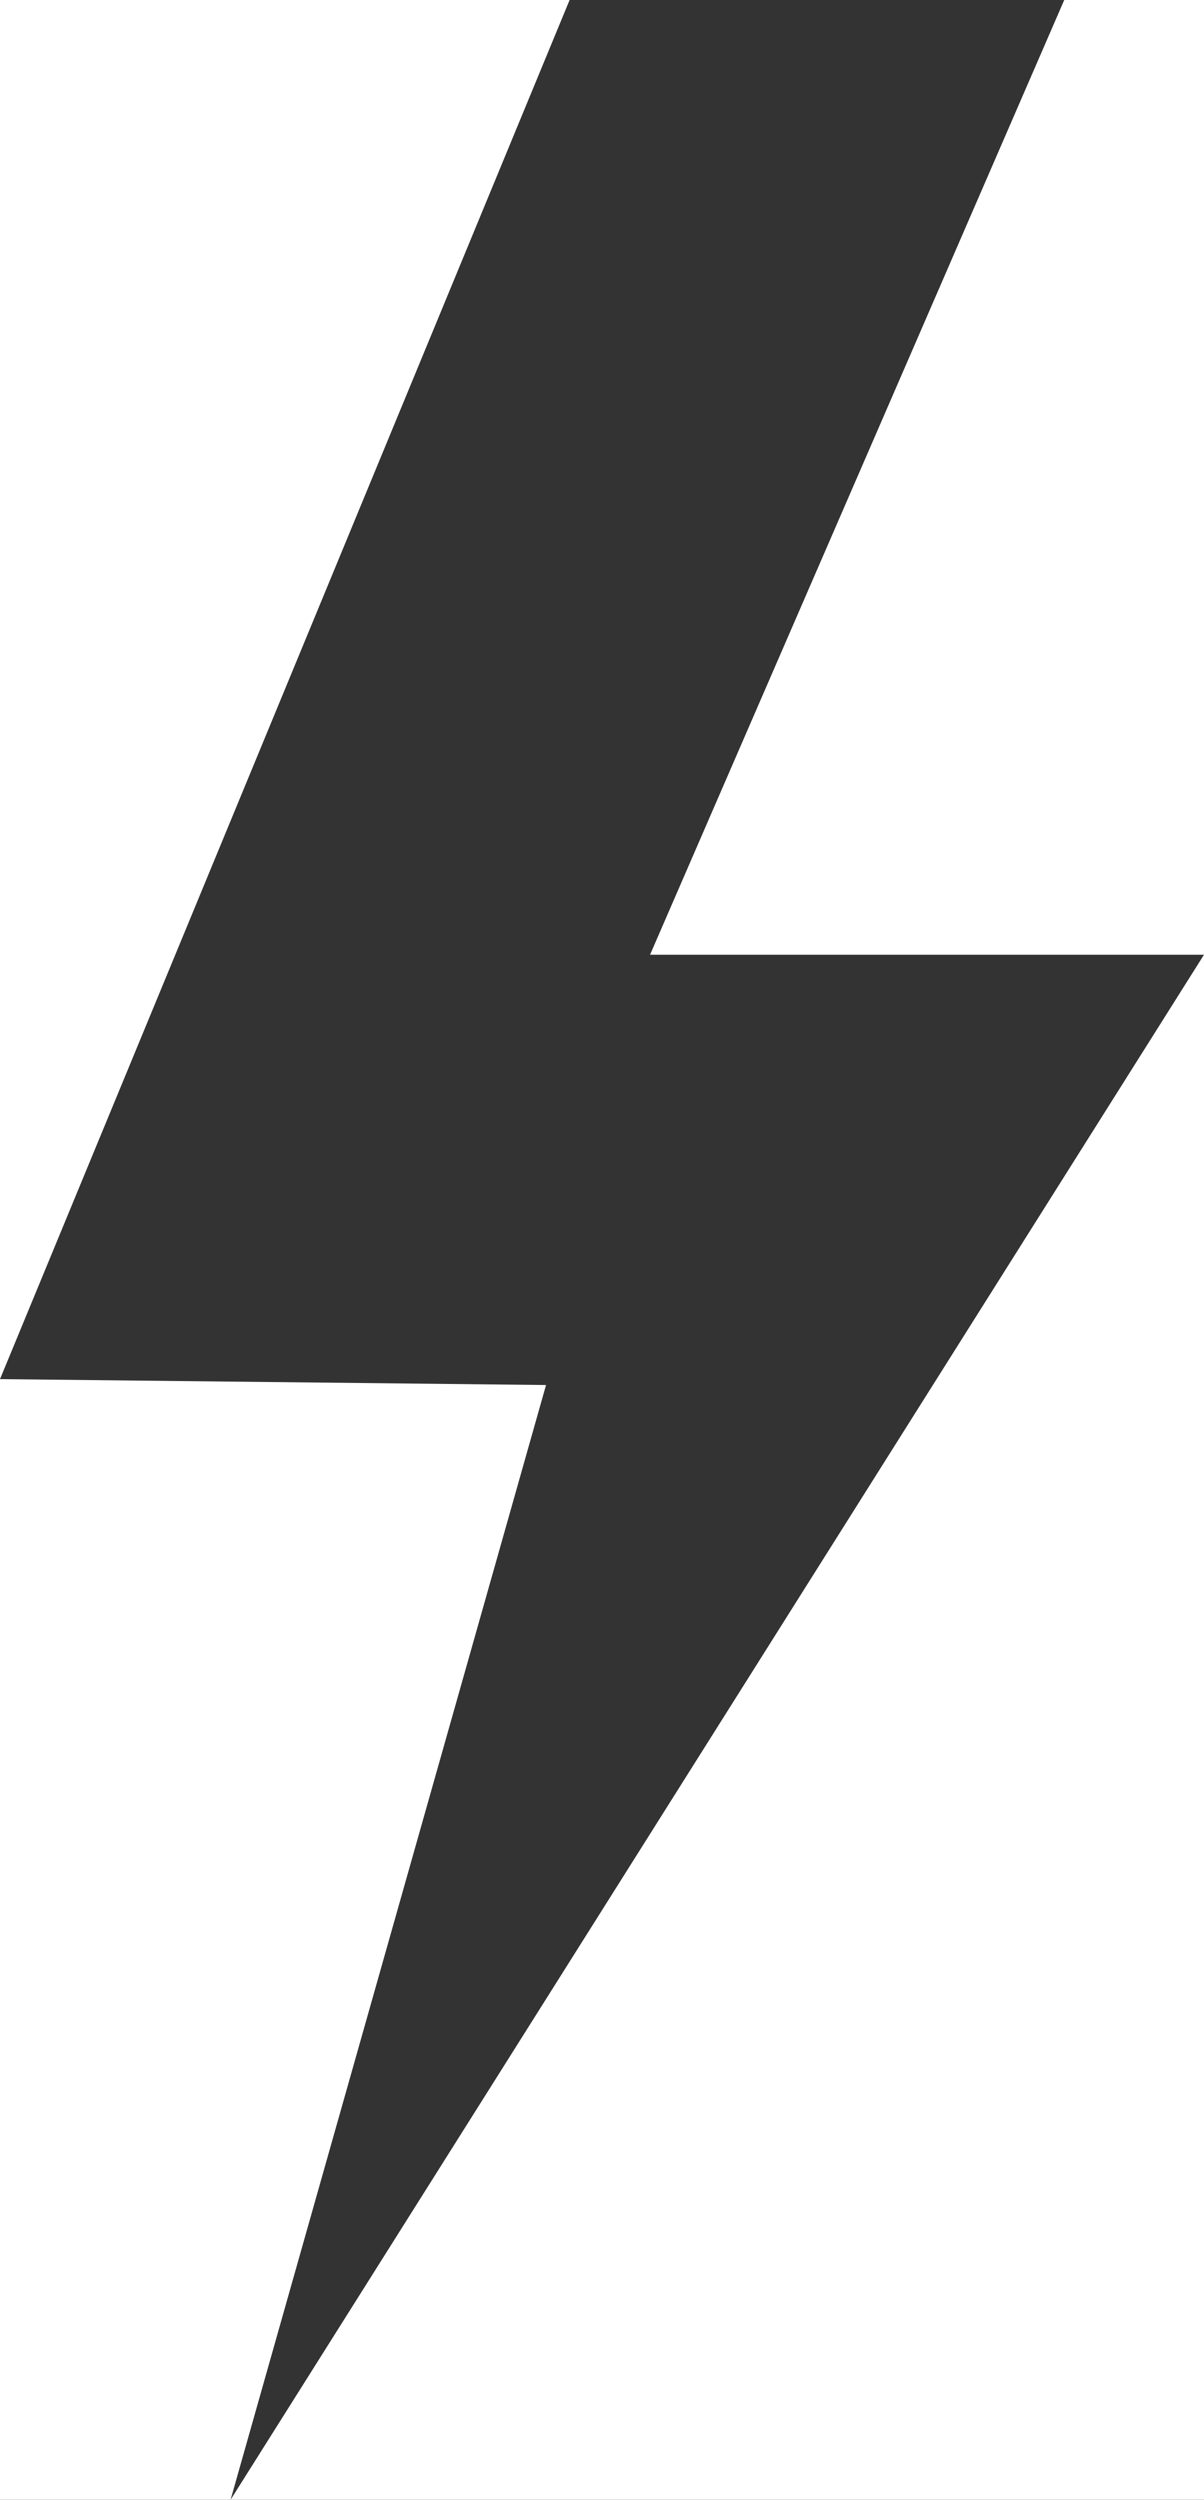
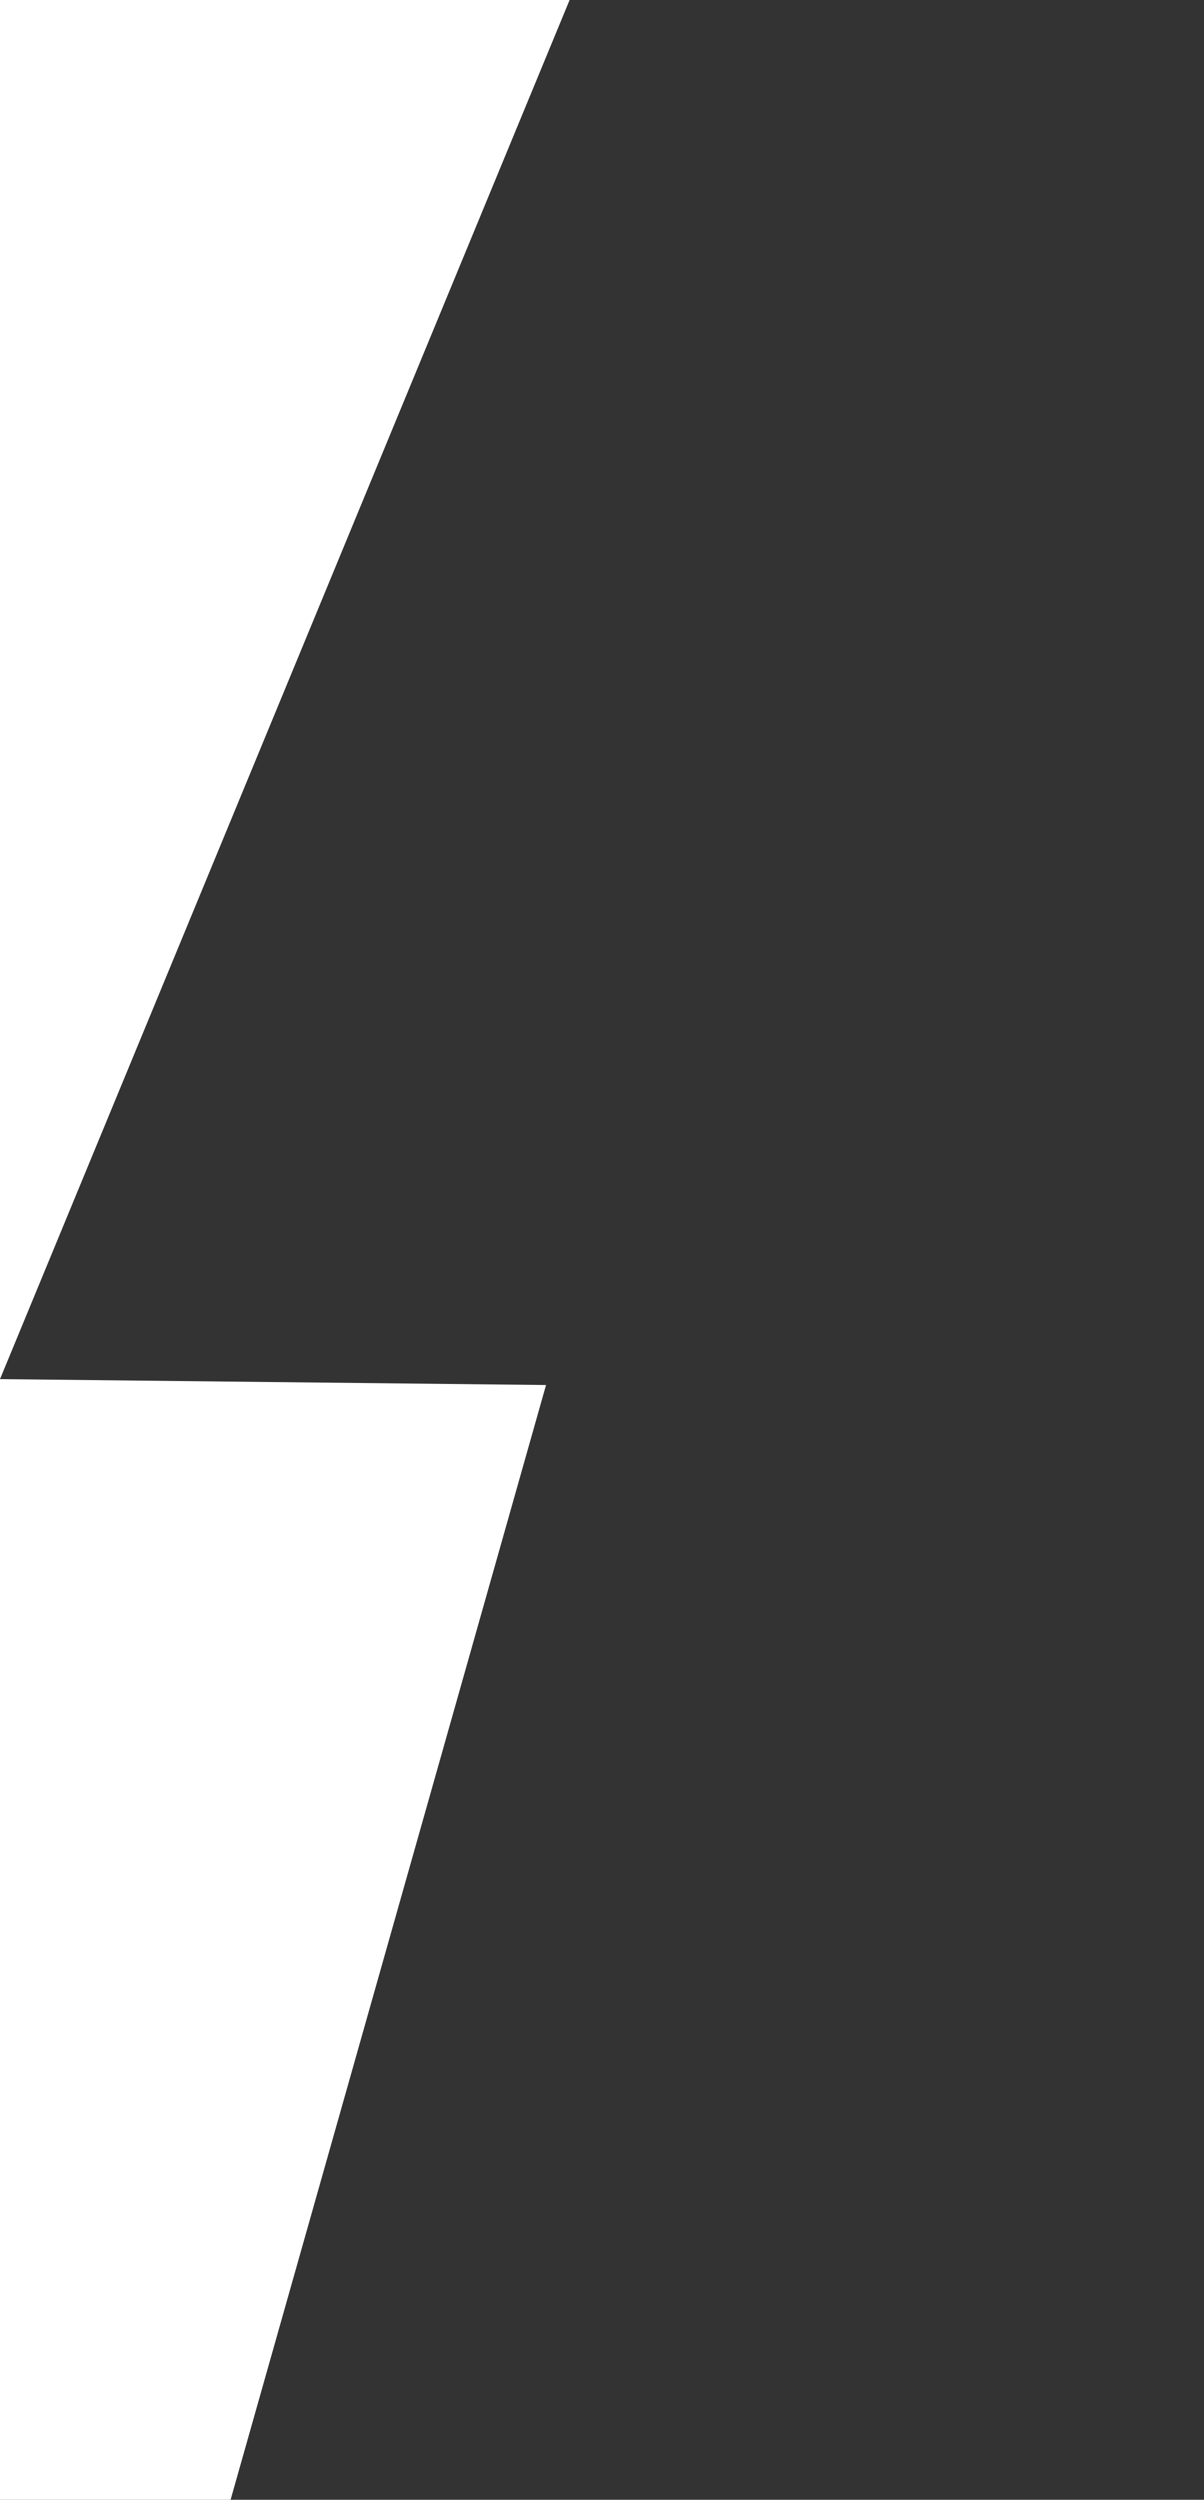
<svg xmlns="http://www.w3.org/2000/svg" version="1.1" id="Layer_1" x="0px" y="0px" width="400px" height="830px" viewBox="-3.307 -1.69 400 830" enable-background="new -3.307 -1.69 400 830" xml:space="preserve">
  <rect x="-3.307" y="-1.69" width="400" height="830" fill="#333333" stroke="none" />
  <g>
    <polygon fill="#FFFFFF" points="-3.307,-1.69 -3.307,456.224 185.929,-1.69  " />
-     <polygon fill="#FFFFFF" points="396.693,828.31 396.693,315.309 73.3,828.31  " />
-     <polygon fill="#FFFFFF" points="350.263,-1.69 212.662,315.309 396.693,315.309 396.693,-1.69  " />
    <polygon fill="#FFFFFF" points="-3.307,456.224 -3.307,828.31 73.3,828.31 178.102,458.181  " />
  </g>
</svg>